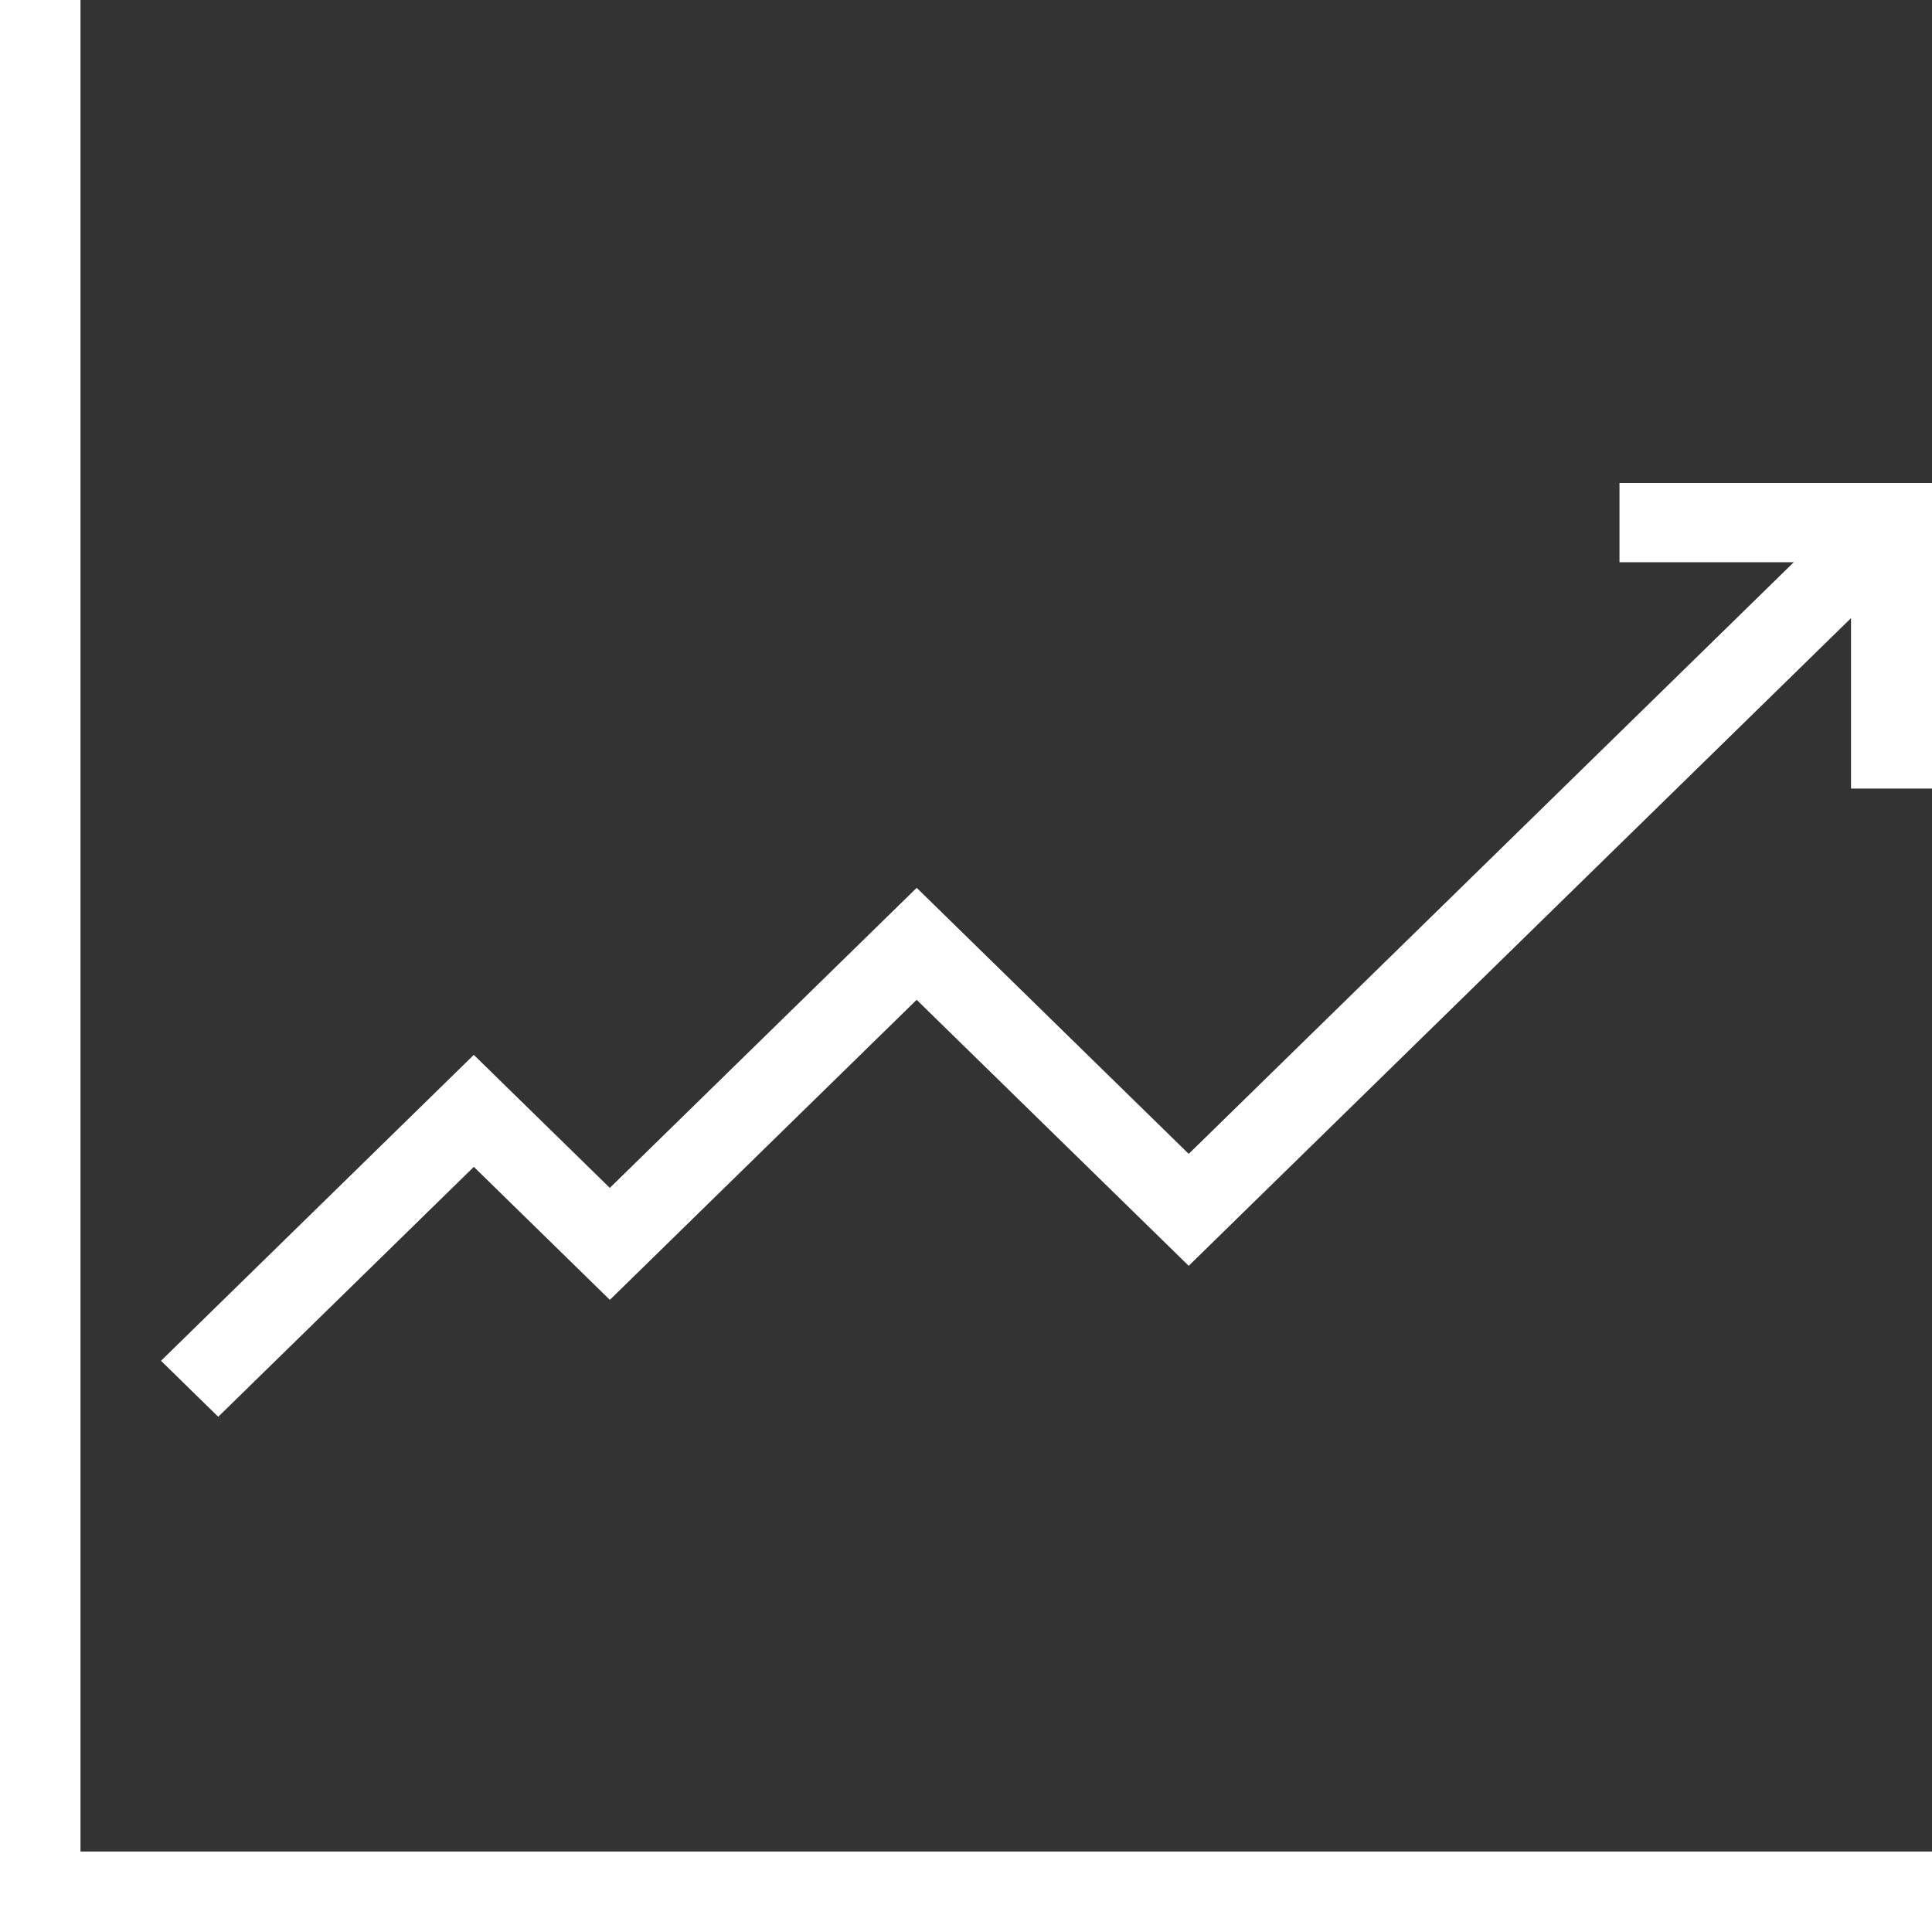
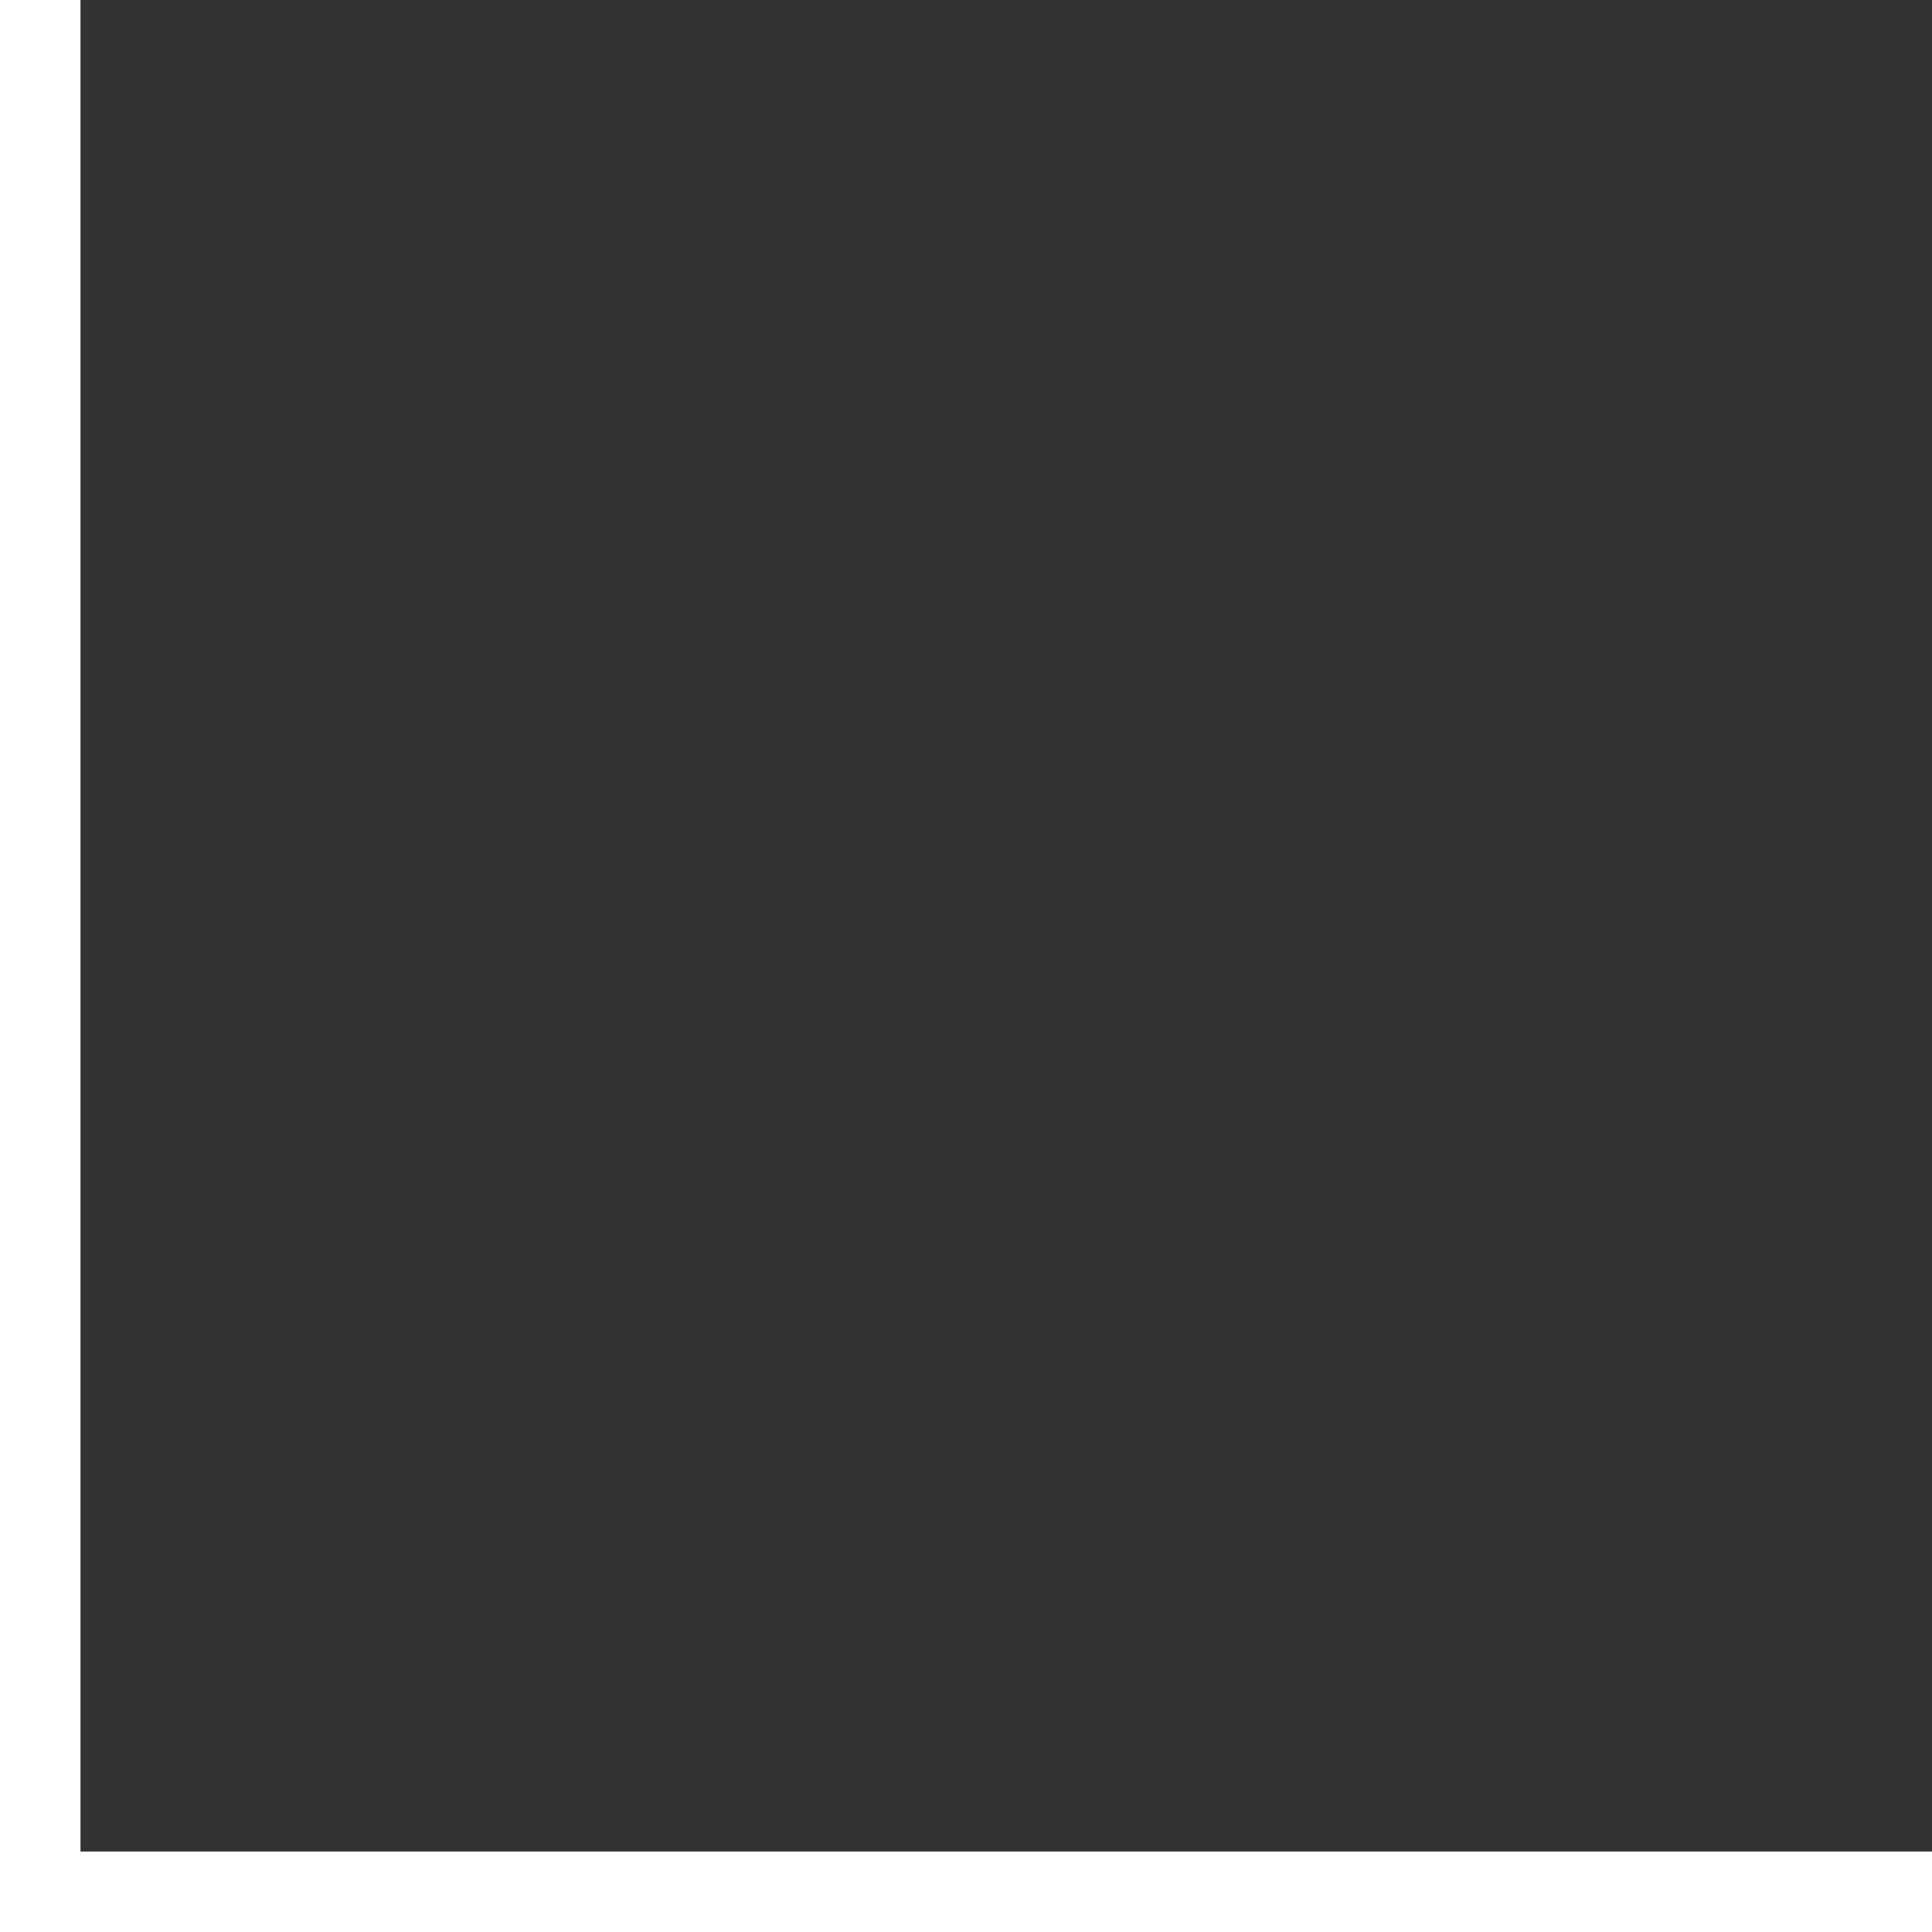
<svg xmlns="http://www.w3.org/2000/svg" width="50" height="50" viewBox="0 0 50 50">
  <rect x="0" y="0" width="50" height="50" fill="#333333" stroke="none" />
  <title>icon/range_50</title>
  <g fill="#FFF">
    <path d="M2.083 47.917V0H0v50h50v-2.083z" />
-     <path d="M41.912 12.5v2.05h4.511L30.764 29.862l-7.04-6.885-7.942 7.765-3.52-3.442-8.095 7.917 1.481 1.449 6.615-6.468 3.52 3.442 7.94-7.765 7.041 6.884 17.14-16.762v4.411H50V12.5z" />
  </g>
</svg>